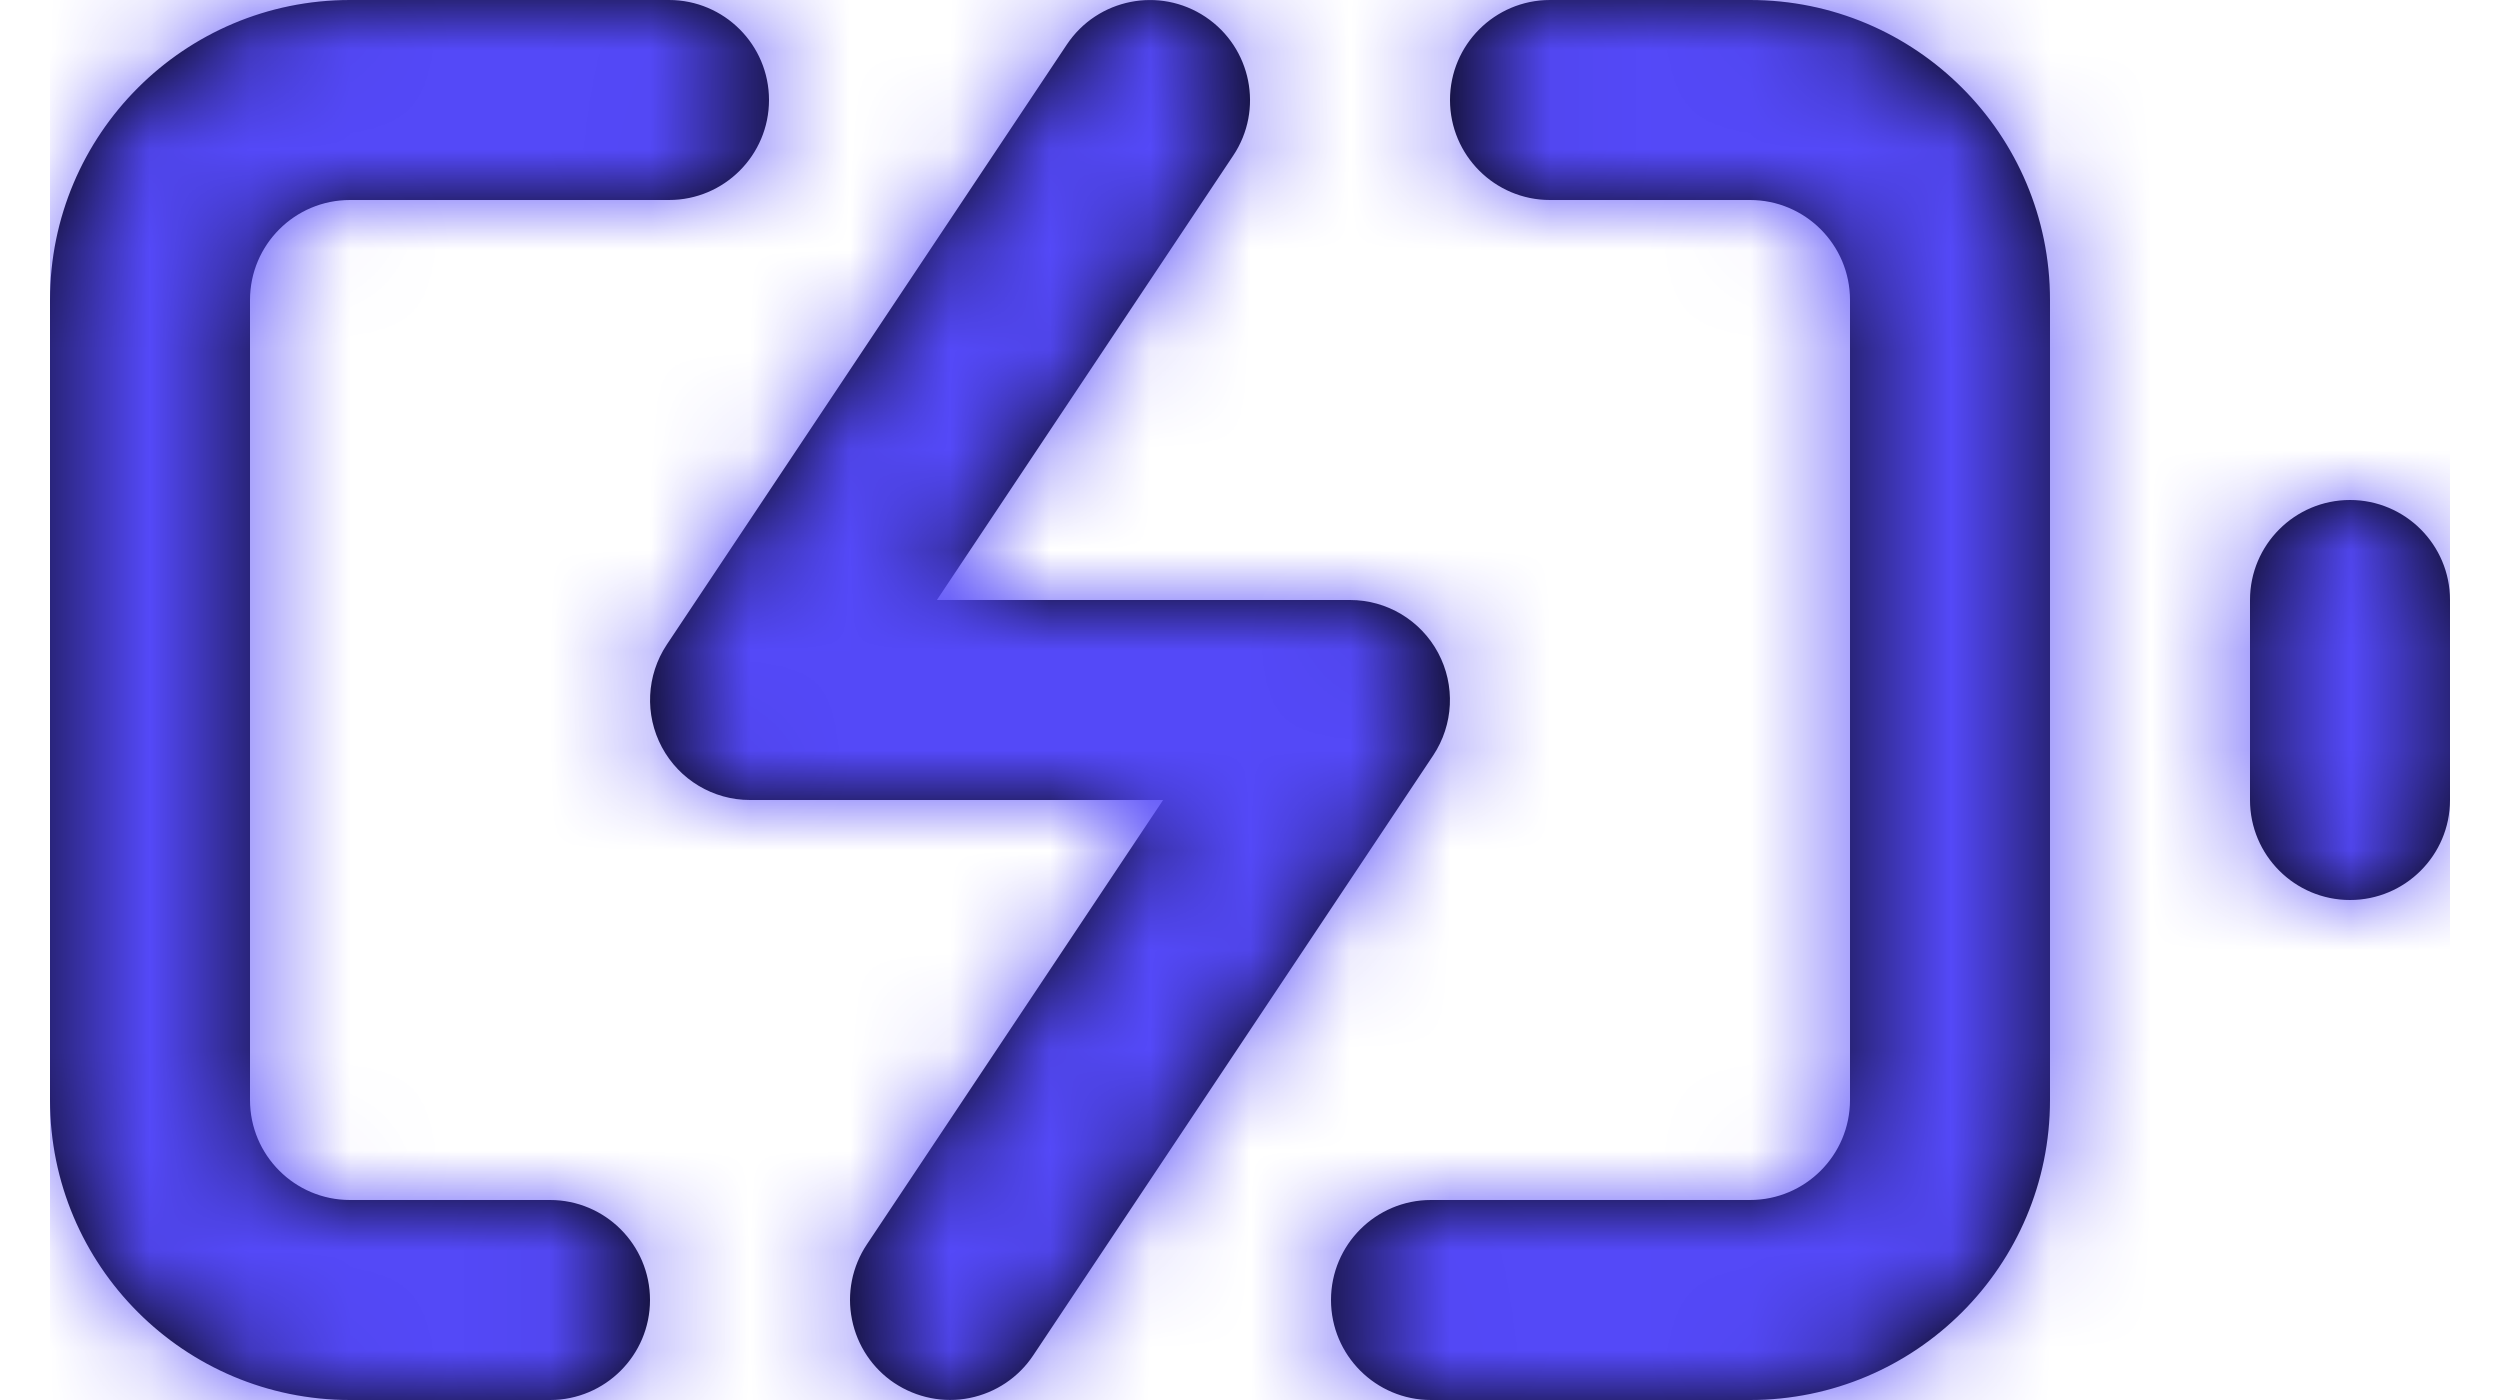
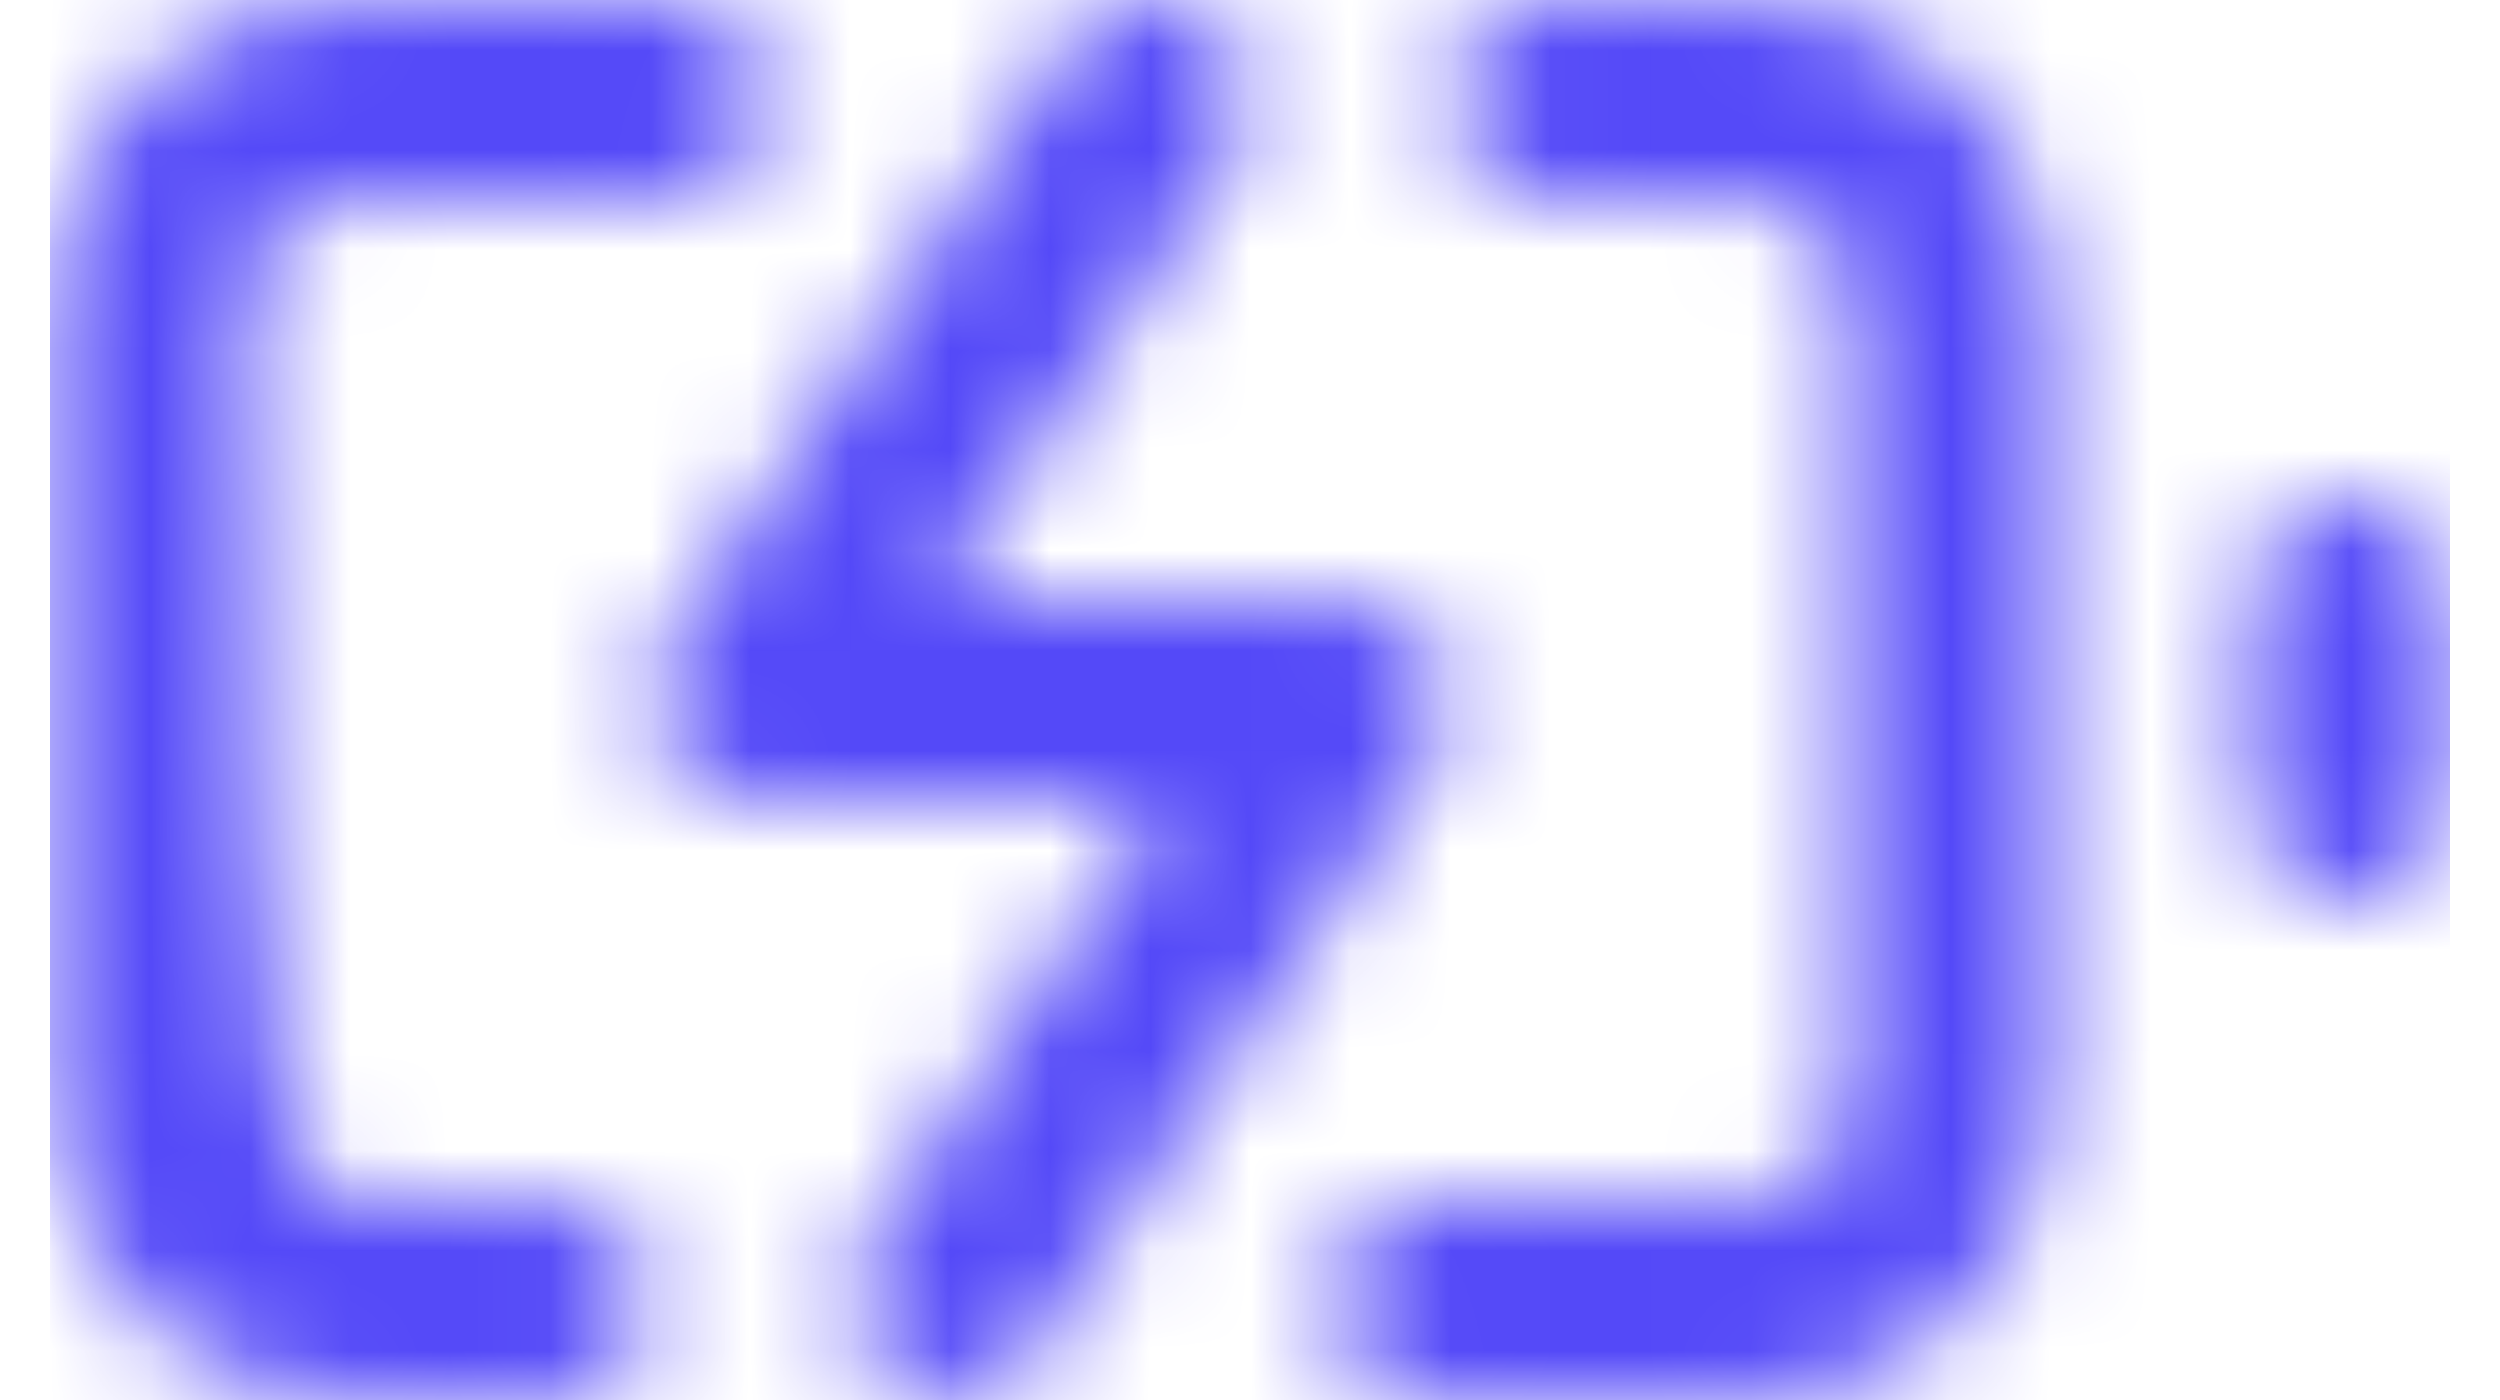
<svg xmlns="http://www.w3.org/2000/svg" width="25" height="14" viewBox="0 0 25 14" fill="none">
-   <path fill-rule="evenodd" clip-rule="evenodd" d="M0.5 11C0.5 12.657 1.843 14 3.5 14H5.5C6.052 14 6.5 13.552 6.5 13C6.5 12.448 6.052 12 5.5 12H3.5C2.948 12 2.5 11.552 2.5 11V3C2.5 2.448 2.948 2 3.5 2H6.69C7.242 2 7.69 1.552 7.69 1C7.69 0.448 7.242 0 6.69 0H3.5C1.843 0 0.5 1.343 0.5 3V11ZM13.31 13C13.31 13.552 13.758 14 14.31 14H17.5C19.157 14 20.5 12.657 20.5 11V3C20.5 1.343 19.157 0 17.5 0H15.5C14.948 0 14.5 0.448 14.5 1C14.5 1.552 14.948 2 15.5 2H17.5C18.052 2 18.5 2.448 18.5 3V11C18.5 11.552 18.052 12 17.5 12H14.31C13.758 12 13.31 12.448 13.31 13ZM8.946 13.832C8.725 13.685 8.572 13.456 8.52 13.196C8.467 12.936 8.521 12.666 8.668 12.445L11.631 8H7.5C7.131 8 6.793 7.797 6.619 7.472C6.445 7.147 6.464 6.753 6.668 6.446L10.668 0.446C10.975 -0.014 11.595 -0.138 12.055 0.169C12.514 0.476 12.639 1.097 12.332 1.556L9.369 6H13.5C13.869 6 14.207 6.203 14.381 6.528C14.555 6.853 14.536 7.247 14.332 7.554L10.332 13.554C10.185 13.775 9.956 13.928 9.696 13.98C9.436 14.032 9.166 13.978 8.945 13.831L8.946 13.832ZM22.5 6V8C22.5 8.552 22.948 9 23.5 9C24.052 9 24.5 8.552 24.5 8V6C24.5 5.448 24.052 5 23.5 5C22.948 5 22.5 5.448 22.5 6Z" fill="black" />
  <mask id="mask0_3_1926" style="mask-type:luminance" maskUnits="userSpaceOnUse" x="0" y="0" width="25" height="14">
-     <path fill-rule="evenodd" clip-rule="evenodd" d="M14.31 14C13.758 14 13.31 13.552 13.31 13C13.31 12.448 13.758 12 14.31 12H17.5C18.052 12 18.5 11.552 18.5 11V3C18.5 2.448 18.052 2 17.5 2H15.5C14.948 2 14.5 1.552 14.5 1C14.5 0.448 14.948 0 15.5 0H17.5C19.157 0 20.5 1.343 20.5 3V11C20.5 12.657 19.157 14 17.5 14H14.31ZM3.5 14C1.843 14 0.5 12.657 0.5 11V3C0.5 1.343 1.843 0 3.5 0H6.69C7.242 0 7.69 0.448 7.69 1C7.69 1.552 7.242 2 6.69 2H3.5C2.948 2 2.5 2.448 2.5 3V11C2.5 11.552 2.948 12 3.5 12H5.5C6.052 12 6.5 12.448 6.5 13C6.5 13.552 6.052 14 5.5 14H3.5ZM8.946 13.832C8.725 13.685 8.572 13.456 8.52 13.196C8.467 12.936 8.521 12.666 8.668 12.445L11.631 8H7.5C7.131 8 6.793 7.797 6.619 7.472C6.445 7.147 6.464 6.753 6.668 6.446L10.668 0.446C10.975 -0.014 11.595 -0.138 12.055 0.169C12.514 0.476 12.639 1.097 12.332 1.556L9.369 6H13.5C13.869 6 14.207 6.203 14.381 6.528C14.555 6.853 14.536 7.247 14.332 7.554L10.332 13.554C10.185 13.775 9.956 13.928 9.696 13.98C9.436 14.032 9.166 13.978 8.945 13.831L8.946 13.832ZM22.5 8V6C22.5 5.448 22.948 5 23.5 5C24.052 5 24.5 5.448 24.5 6V8C24.5 8.552 24.052 9 23.5 9C22.948 9 22.5 8.552 22.5 8Z" fill="white" />
+     <path fill-rule="evenodd" clip-rule="evenodd" d="M14.31 14C13.758 14 13.31 13.552 13.31 13C13.31 12.448 13.758 12 14.31 12H17.5C18.052 12 18.5 11.552 18.5 11V3C18.5 2.448 18.052 2 17.5 2H15.5C14.948 2 14.5 1.552 14.5 1C14.5 0.448 14.948 0 15.5 0H17.5C19.157 0 20.5 1.343 20.5 3V11C20.5 12.657 19.157 14 17.5 14H14.31ZM3.5 14C1.843 14 0.5 12.657 0.5 11V3C0.5 1.343 1.843 0 3.5 0H6.69C7.242 0 7.69 0.448 7.69 1C7.69 1.552 7.242 2 6.69 2H3.5C2.948 2 2.5 2.448 2.5 3C2.5 11.552 2.948 12 3.5 12H5.5C6.052 12 6.5 12.448 6.5 13C6.5 13.552 6.052 14 5.5 14H3.5ZM8.946 13.832C8.725 13.685 8.572 13.456 8.52 13.196C8.467 12.936 8.521 12.666 8.668 12.445L11.631 8H7.5C7.131 8 6.793 7.797 6.619 7.472C6.445 7.147 6.464 6.753 6.668 6.446L10.668 0.446C10.975 -0.014 11.595 -0.138 12.055 0.169C12.514 0.476 12.639 1.097 12.332 1.556L9.369 6H13.5C13.869 6 14.207 6.203 14.381 6.528C14.555 6.853 14.536 7.247 14.332 7.554L10.332 13.554C10.185 13.775 9.956 13.928 9.696 13.98C9.436 14.032 9.166 13.978 8.945 13.831L8.946 13.832ZM22.5 8V6C22.5 5.448 22.948 5 23.5 5C24.052 5 24.5 5.448 24.5 6V8C24.5 8.552 24.052 9 23.5 9C22.948 9 22.5 8.552 22.5 8Z" fill="white" />
  </mask>
  <g mask="url(#mask0_3_1926)">
    <rect x="0.5" y="-5" width="24" height="24" fill="#5449F8" />
  </g>
</svg>